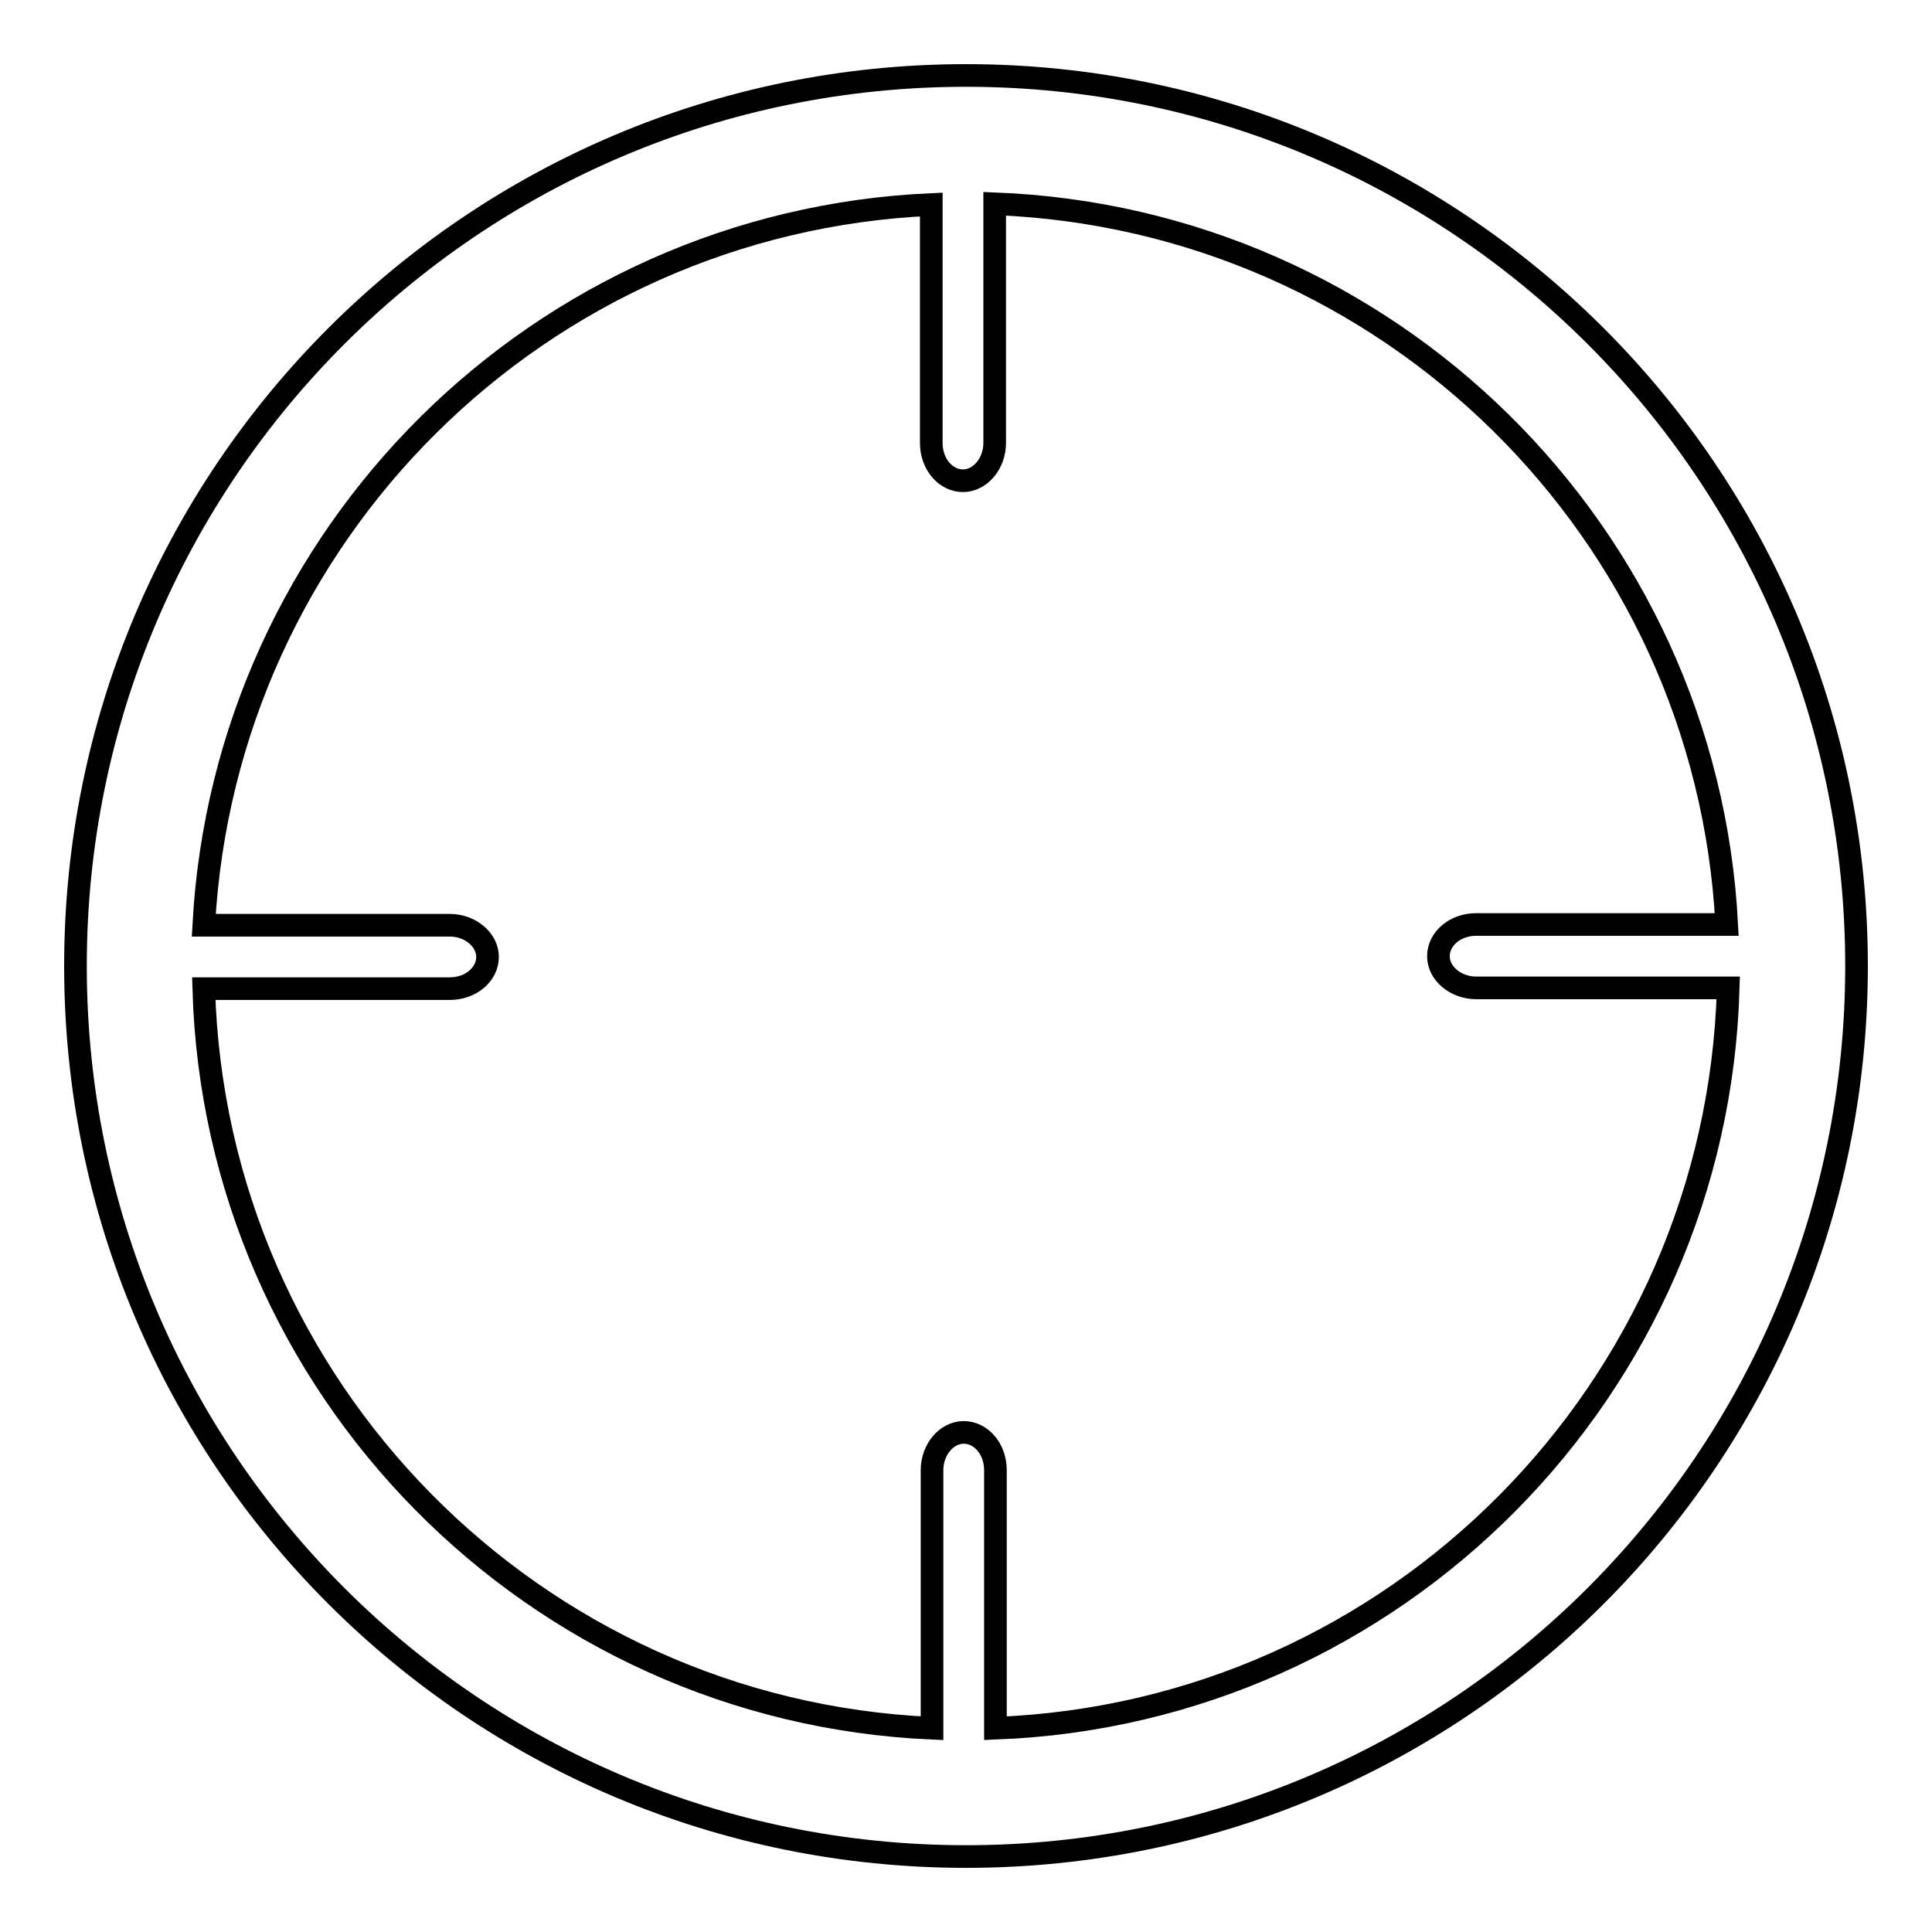
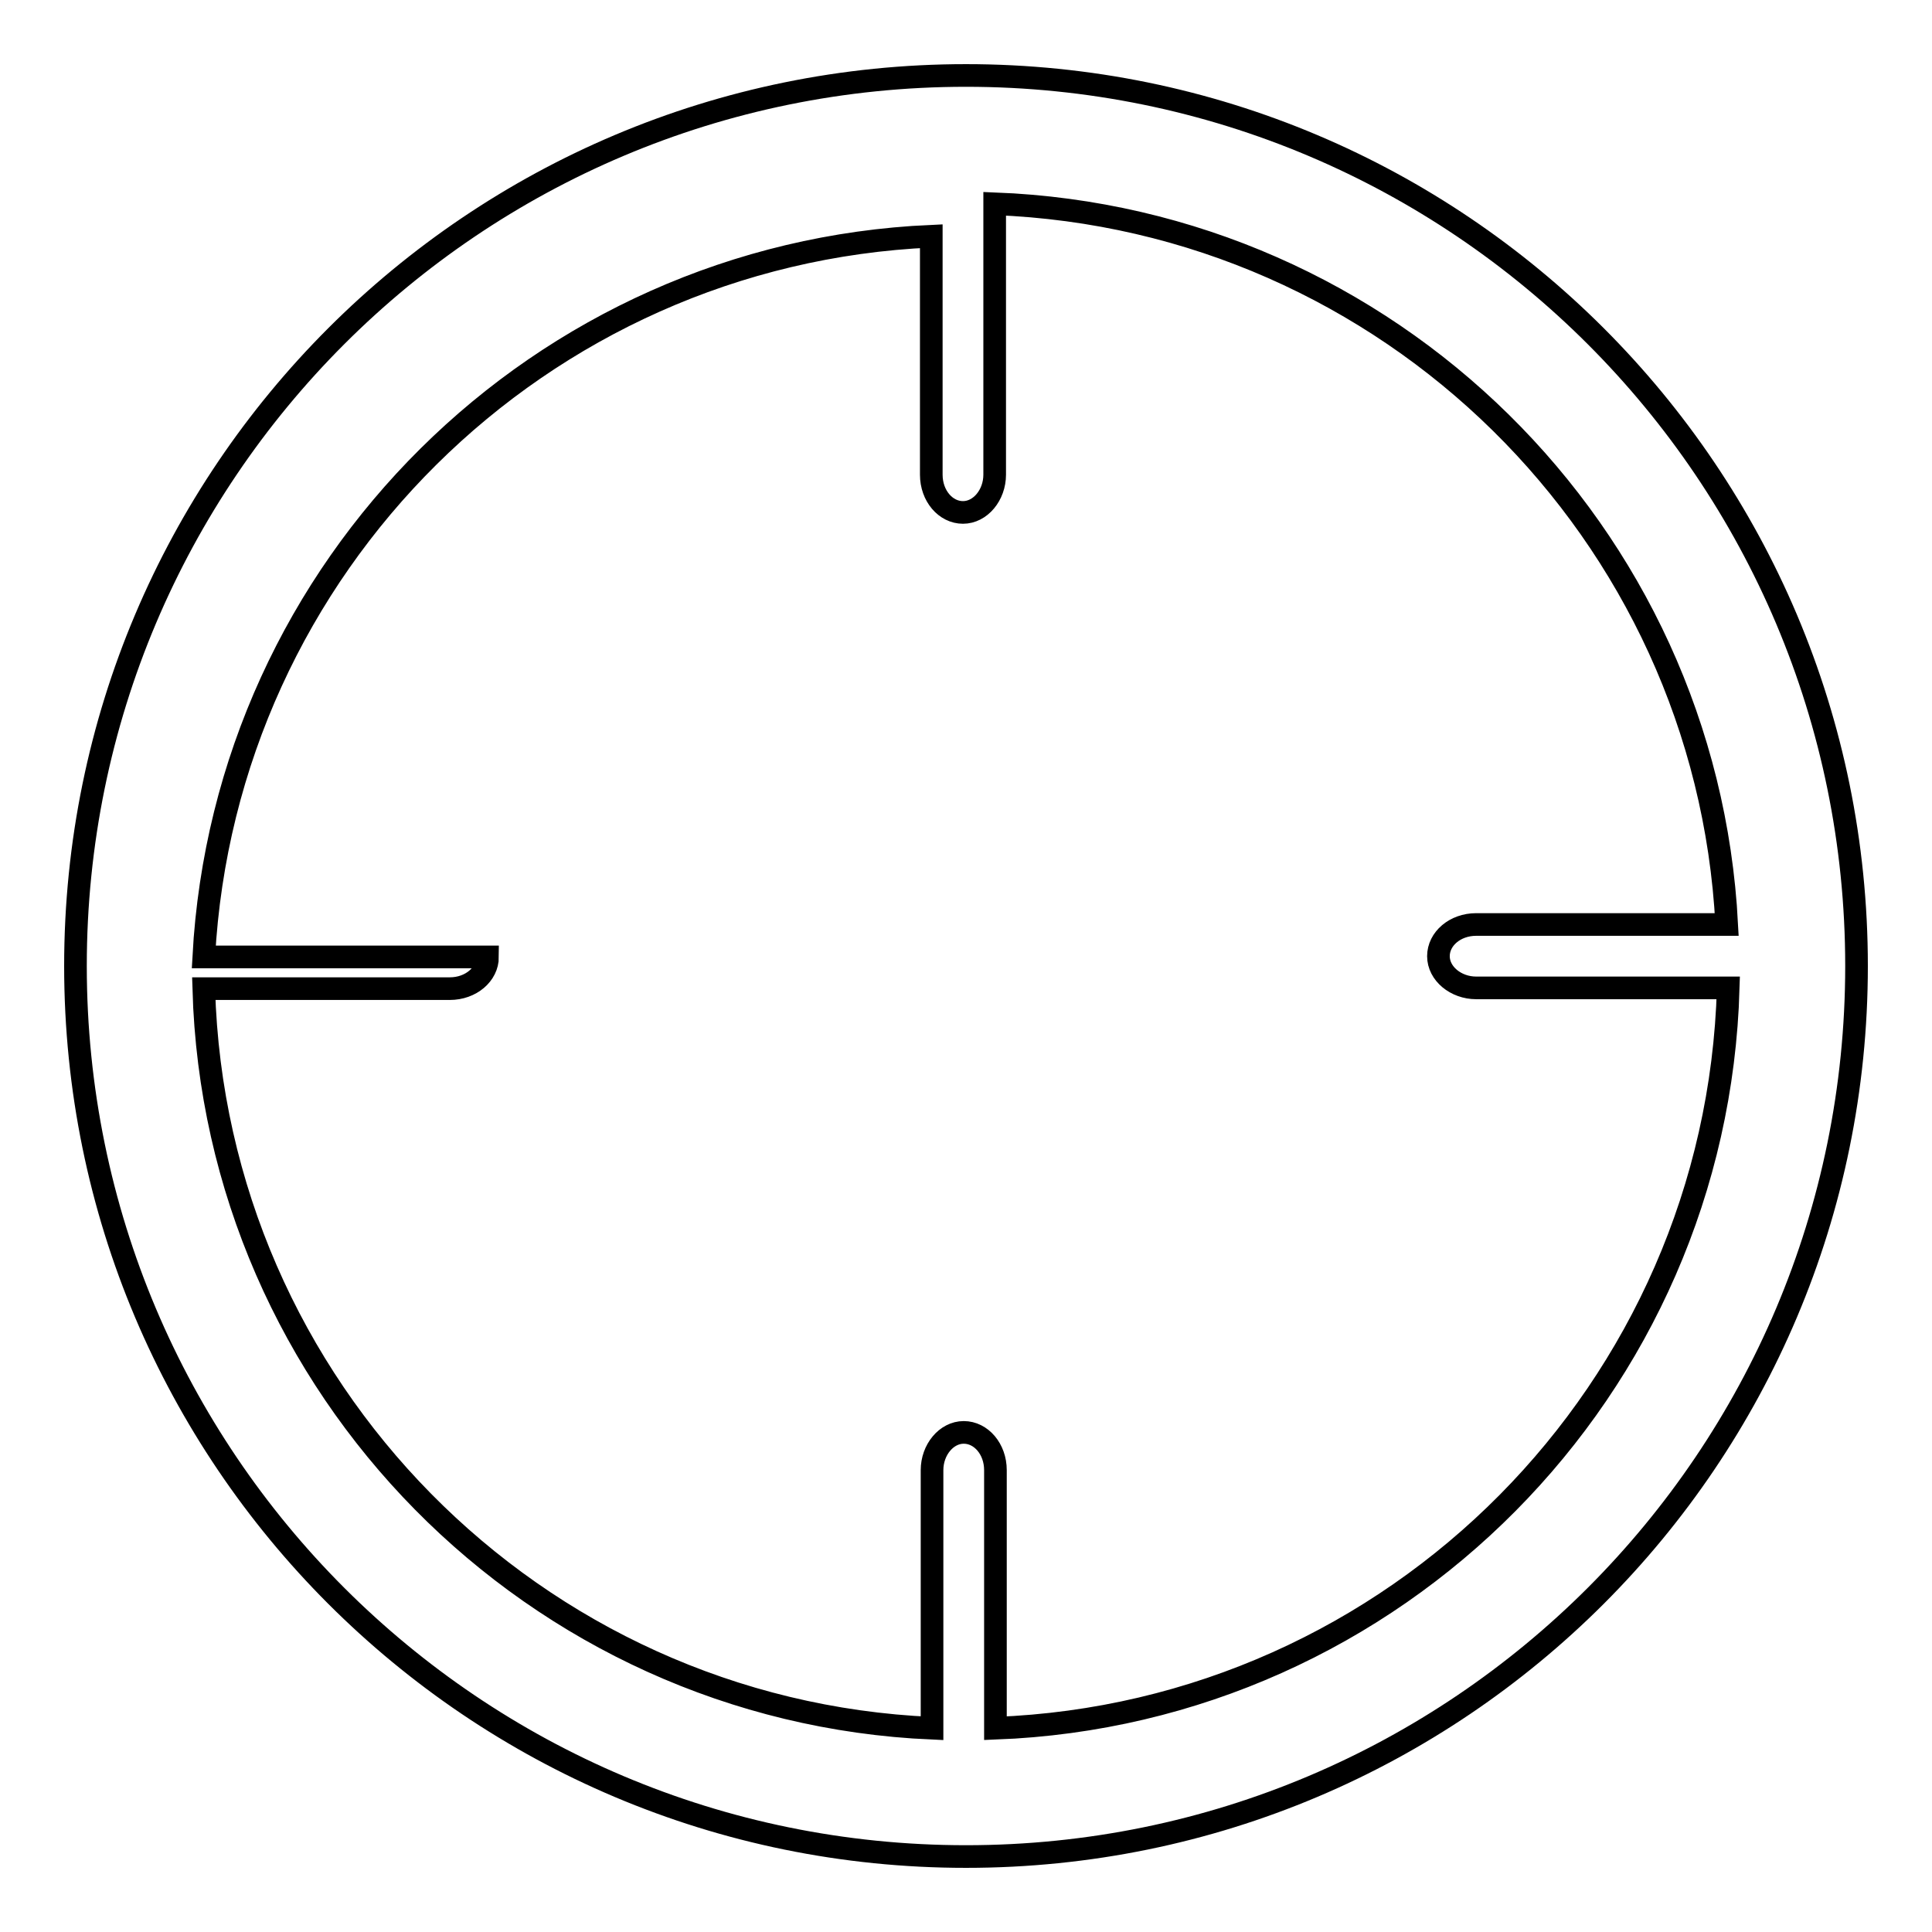
<svg xmlns="http://www.w3.org/2000/svg" version="1.1" x="0px" y="0px" viewBox="0 0 256 256" enable-background="new 0 0 256 256" xml:space="preserve">
  <g>
    <g>
-       <path stroke-width="3" fill-opacity="0" stroke="#000000" d="M128,10C62.8,10,10,62.8,10,128c0,65.2,52.8,118,118,118c65.2,0,118-52.8,118-118C246,62.8,193.2,10,128,10z M131.9,229v-34.2c0-2.8-1.9-5-4.2-5c-2.3,0-4.2,2.3-4.2,5V229c-52.7-2.3-95-45.1-96.5-98h32.6c2.8,0,5-1.9,5-4.2c0-2.3-2.3-4.2-5-4.2H27c2.8-51.8,44.5-93.2,96.4-95.5v31.6c0,2.8,1.9,5,4.2,5c2.3,0,4.2-2.3,4.2-5V27c52.2,2,94.3,43.5,97,95.5h-33.2c-2.8,0-5,1.9-5,4.2c0,2.3,2.3,4.2,5,4.2H229C227.5,184.1,184.9,227,131.9,229z" />
+       <path stroke-width="3" fill-opacity="0" stroke="#000000" d="M128,10C62.8,10,10,62.8,10,128c0,65.2,52.8,118,118,118c65.2,0,118-52.8,118-118C246,62.8,193.2,10,128,10z M131.9,229v-34.2c0-2.8-1.9-5-4.2-5c-2.3,0-4.2,2.3-4.2,5V229c-52.7-2.3-95-45.1-96.5-98h32.6c2.8,0,5-1.9,5-4.2H27c2.8-51.8,44.5-93.2,96.4-95.5v31.6c0,2.8,1.9,5,4.2,5c2.3,0,4.2-2.3,4.2-5V27c52.2,2,94.3,43.5,97,95.5h-33.2c-2.8,0-5,1.9-5,4.2c0,2.3,2.3,4.2,5,4.2H229C227.5,184.1,184.9,227,131.9,229z" />
    </g>
  </g>
</svg>